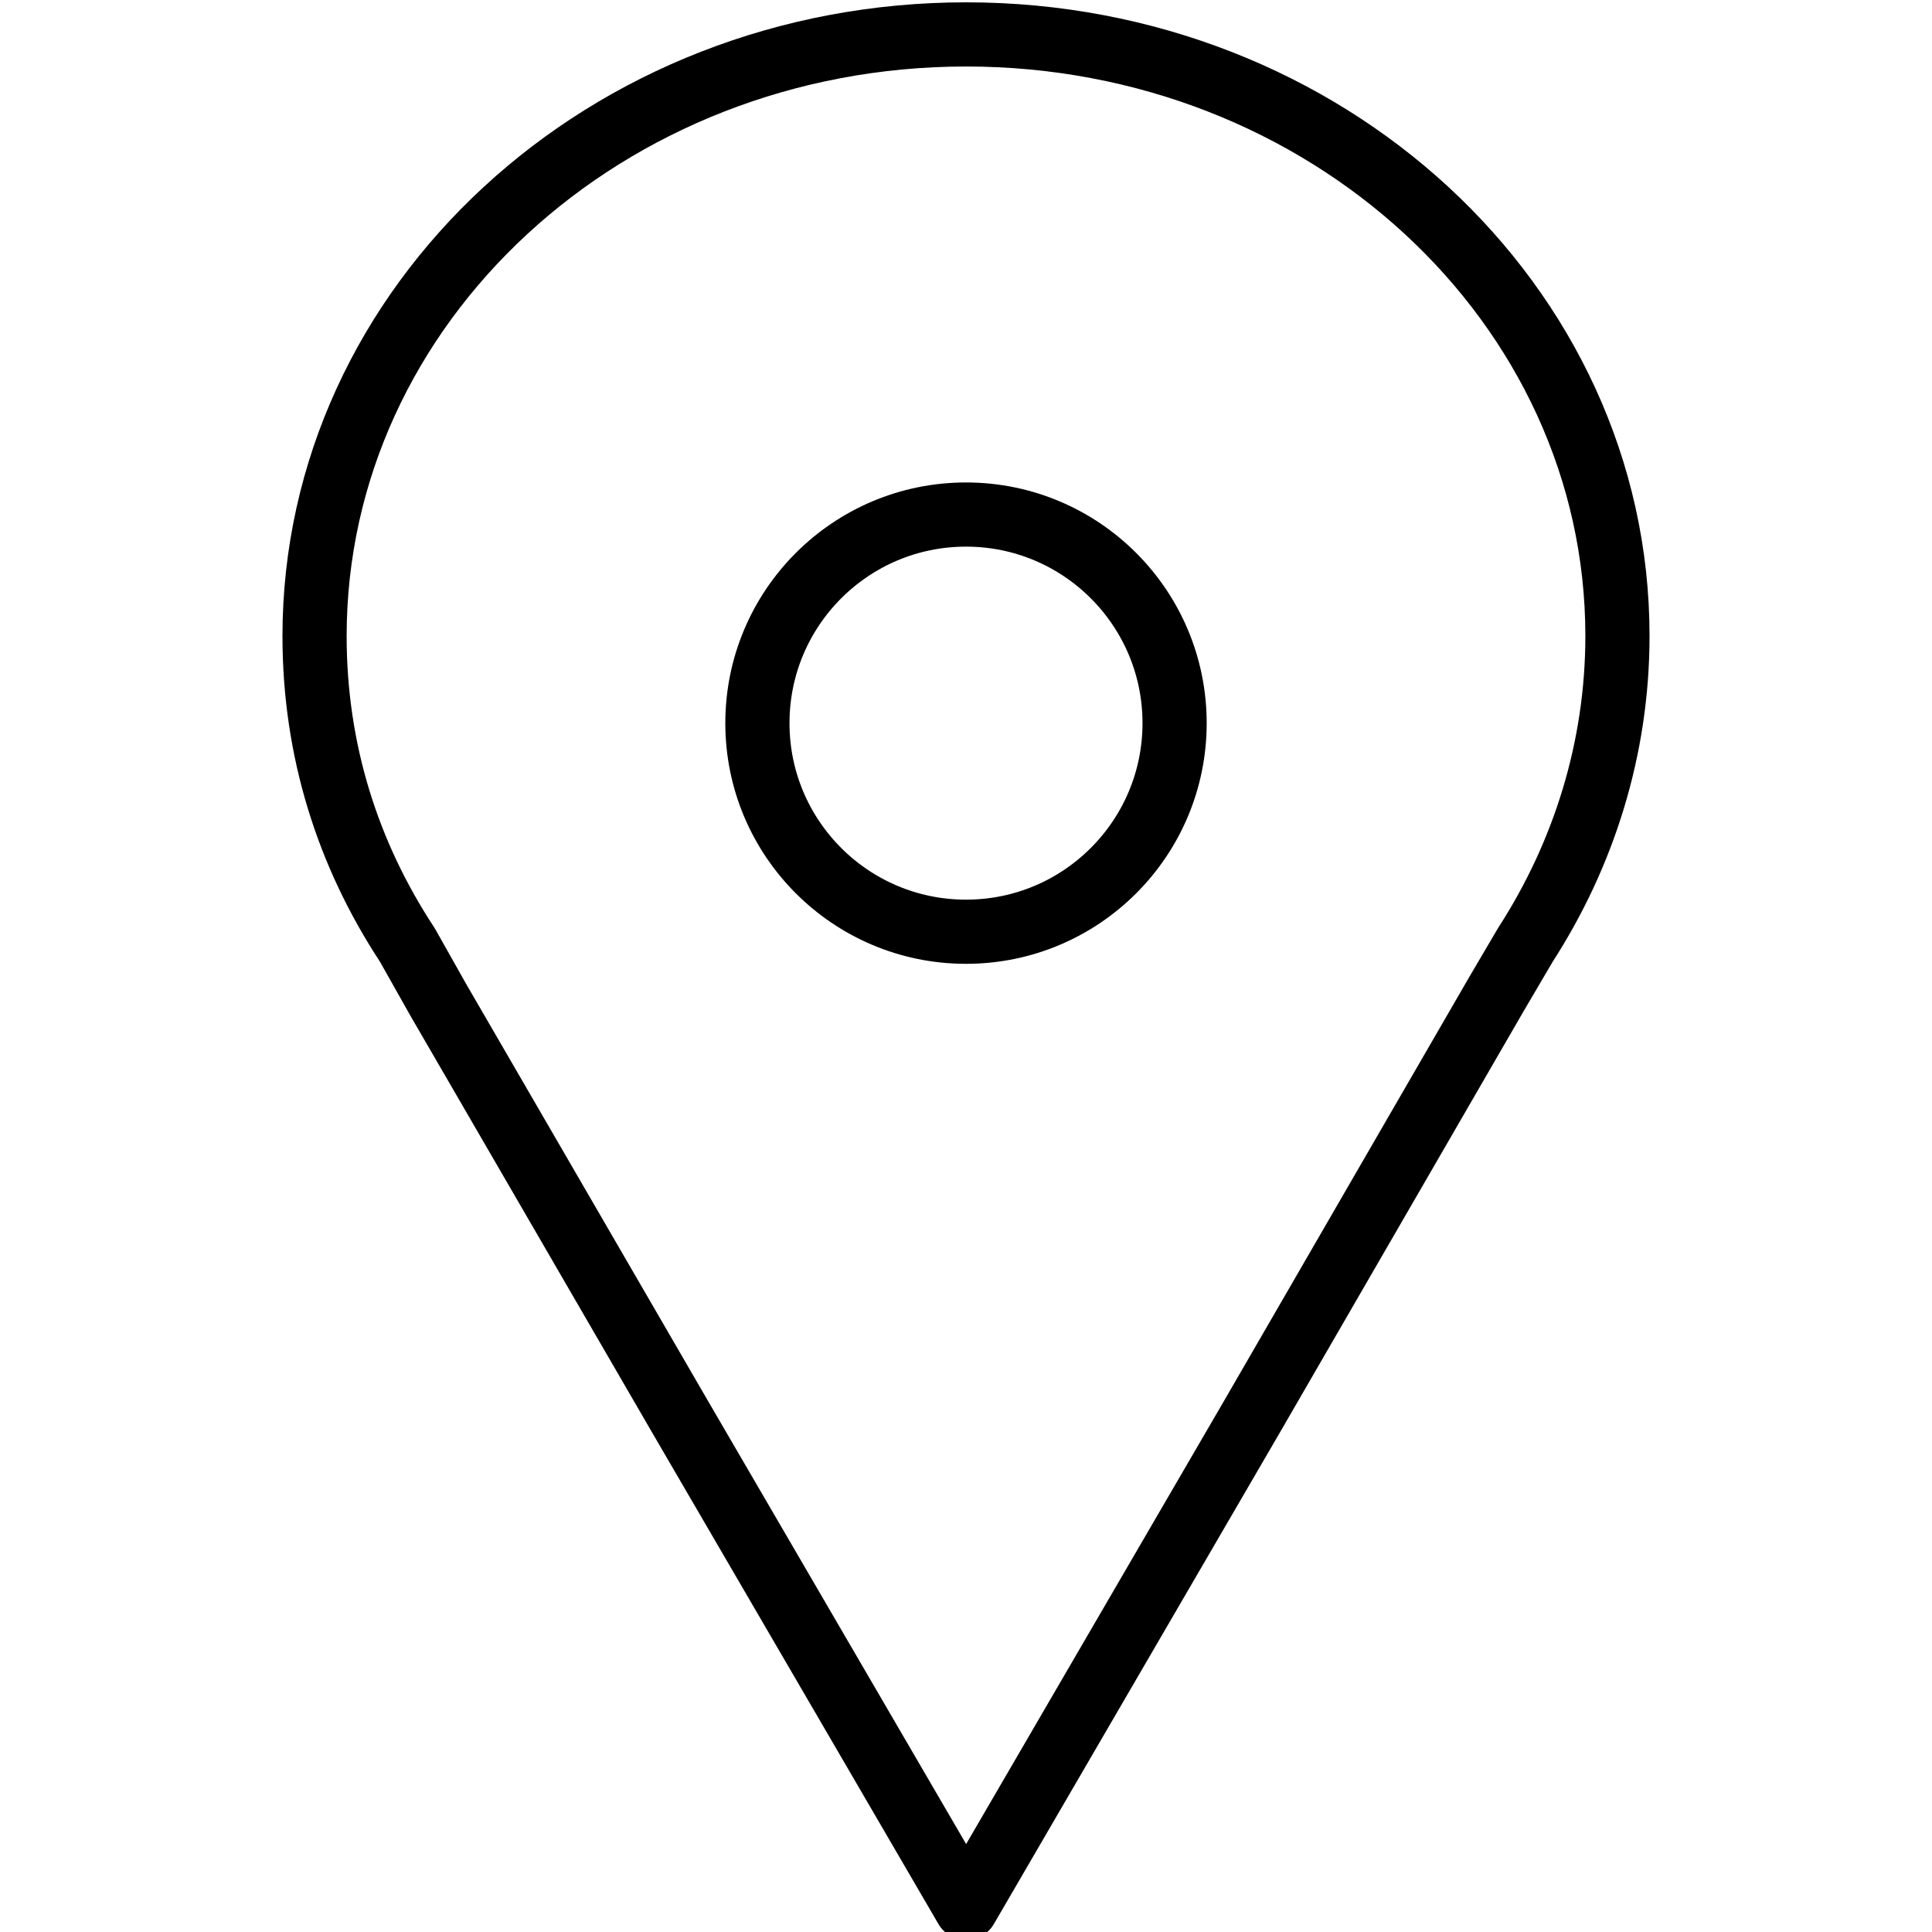
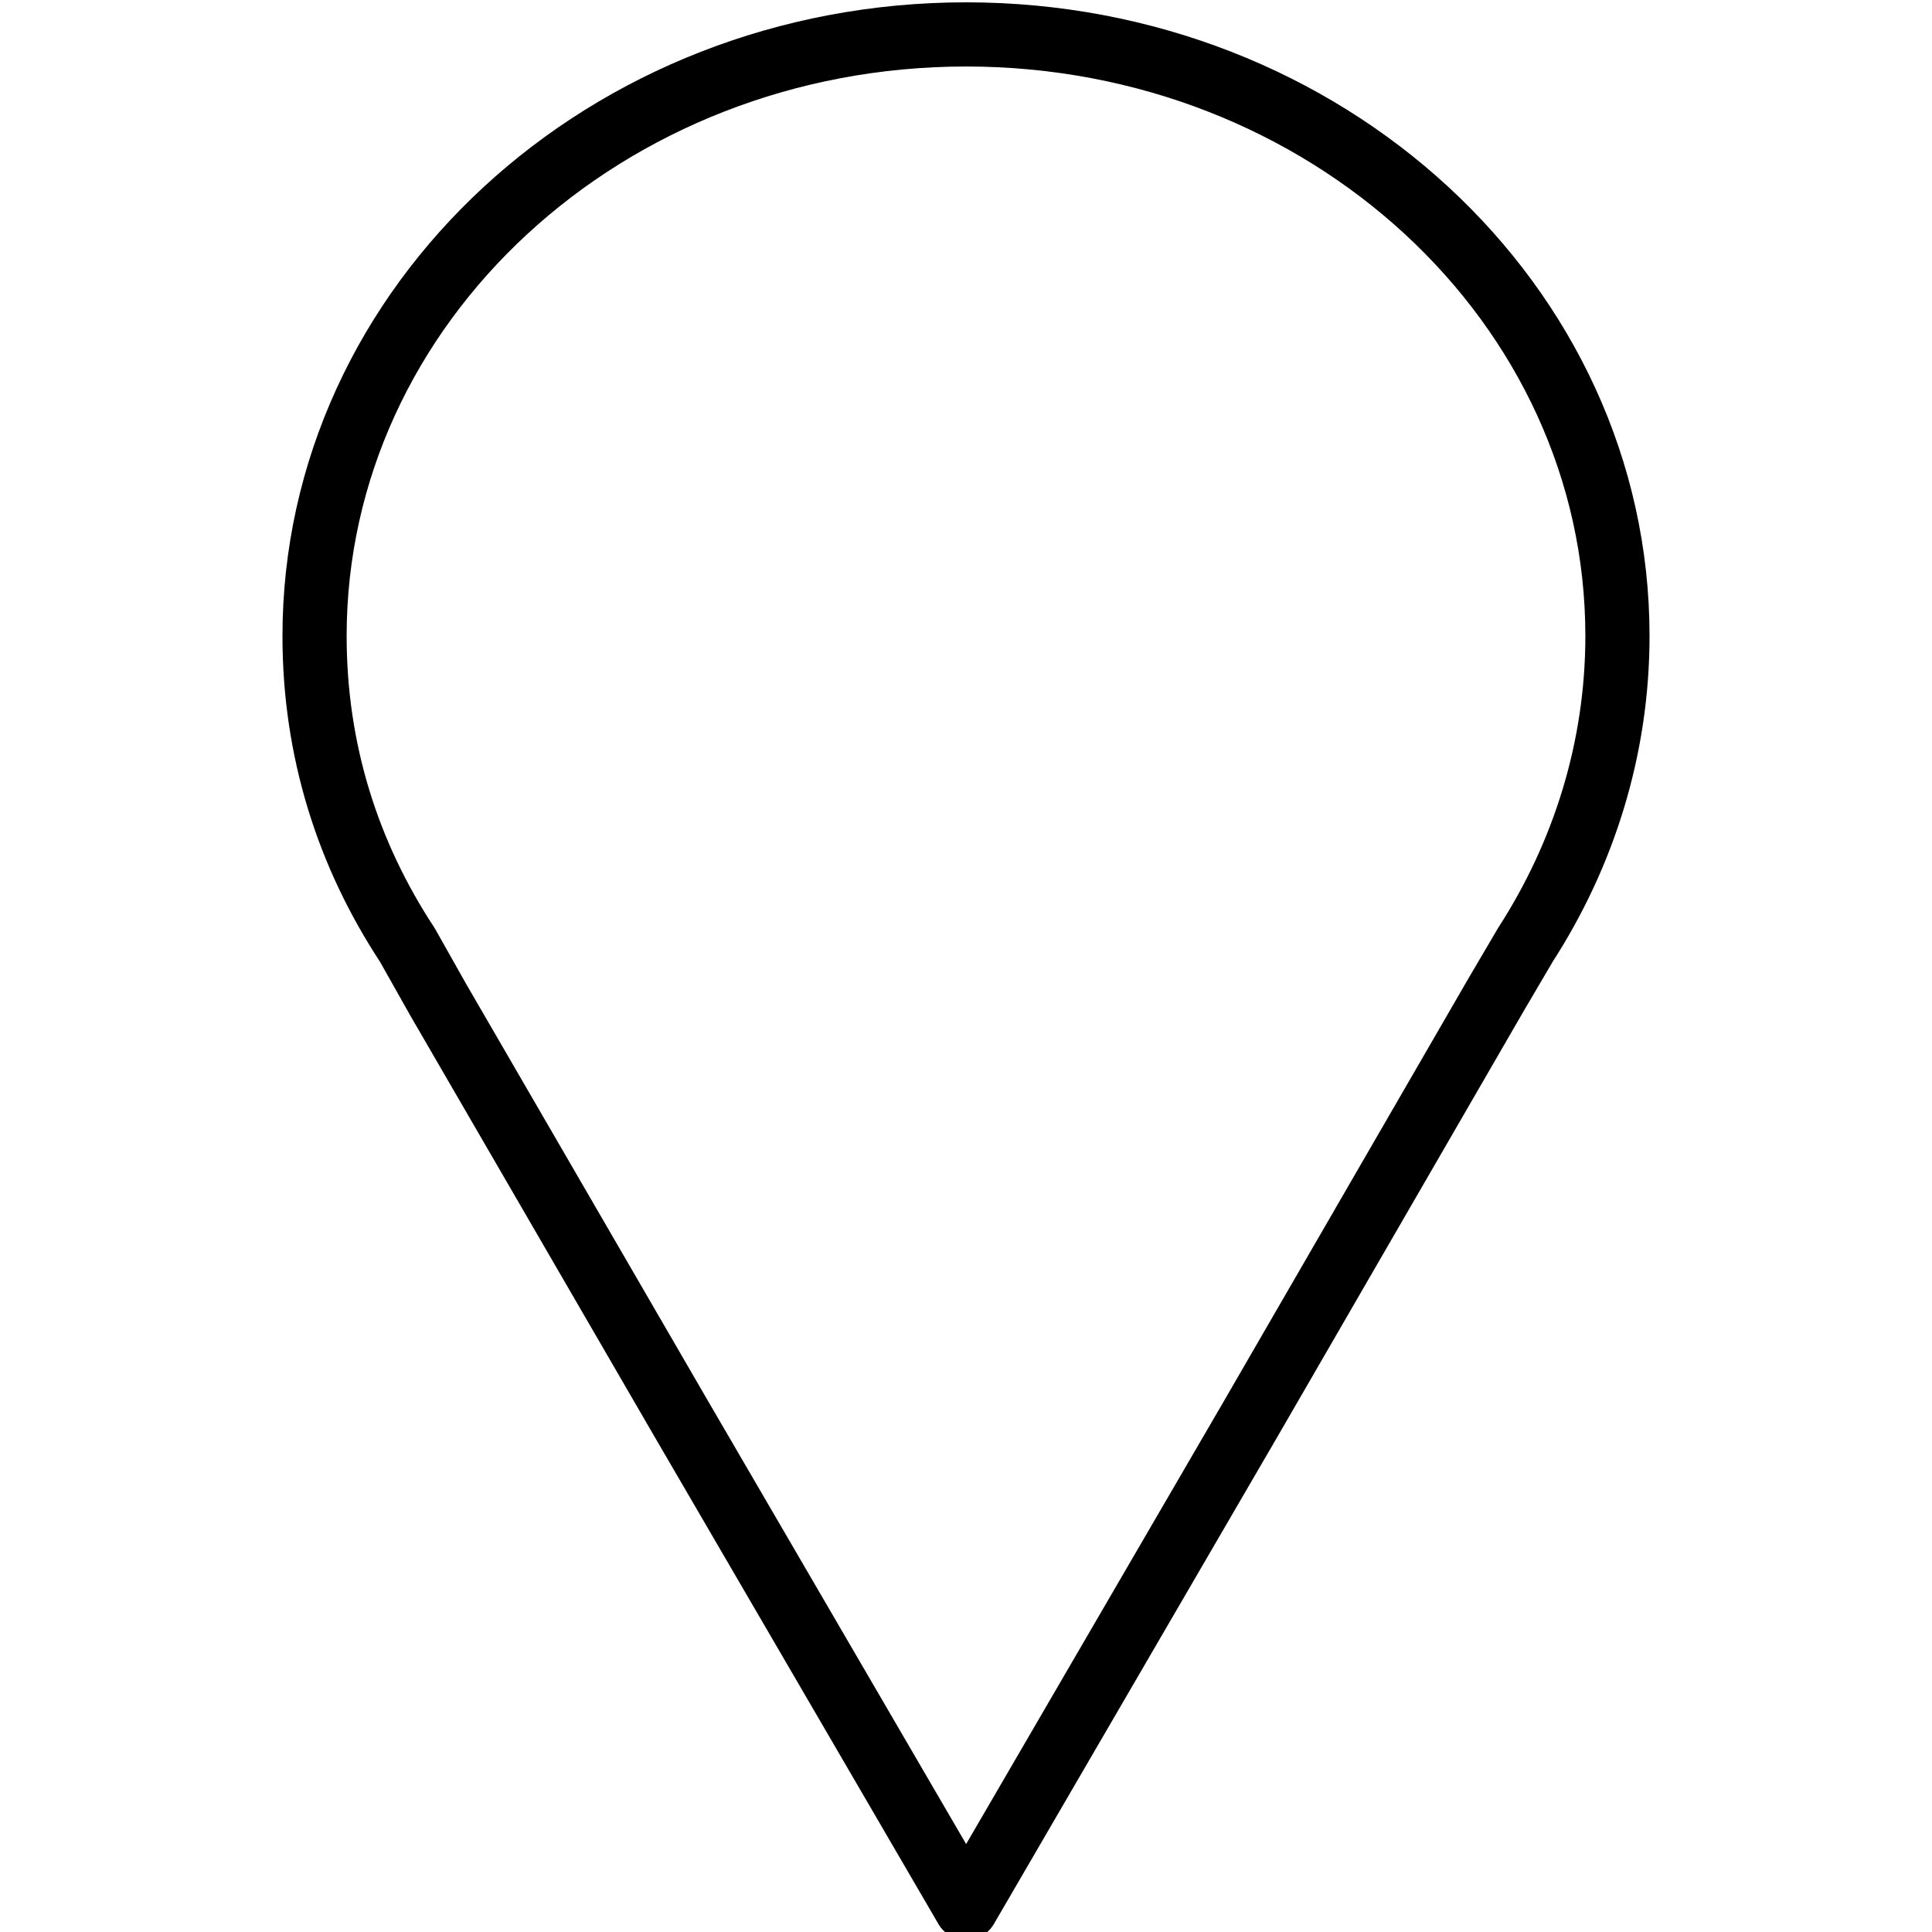
<svg xmlns="http://www.w3.org/2000/svg" version="1.1" id="Layer_1" x="0px" y="0px" viewBox="0 0 128 128" style="enable-background:new 0 0 128 128;" xml:space="preserve">
  <style type="text/css">
	.st0{fill:none;stroke:#000000;stroke-width:6;stroke-linecap:round;stroke-linejoin:round;stroke-miterlimit:10;}
	.st1{fill:#FFFFFF;}
	.st2{fill:none;stroke:#000000;stroke-width:4.252;stroke-linecap:round;stroke-linejoin:round;stroke-miterlimit:10;}
</style>
  <path class="st2" d="M107.16,42.13c0,7.47-2.24,14.49-6.1,20.47l-1.91,3.25L82.87,93.99l-18.86,32.41L45.13,93.99L29.03,66.23  l-2.04-3.62c-3.96-6.02-6.15-12.91-6.15-20.47c0-22.01,19.32-39.86,43.17-39.86C87.84,2.28,107.16,20.12,107.16,42.13z" />
-   <circle class="st2" cx="64" cy="47.91" r="13.82" />
</svg>